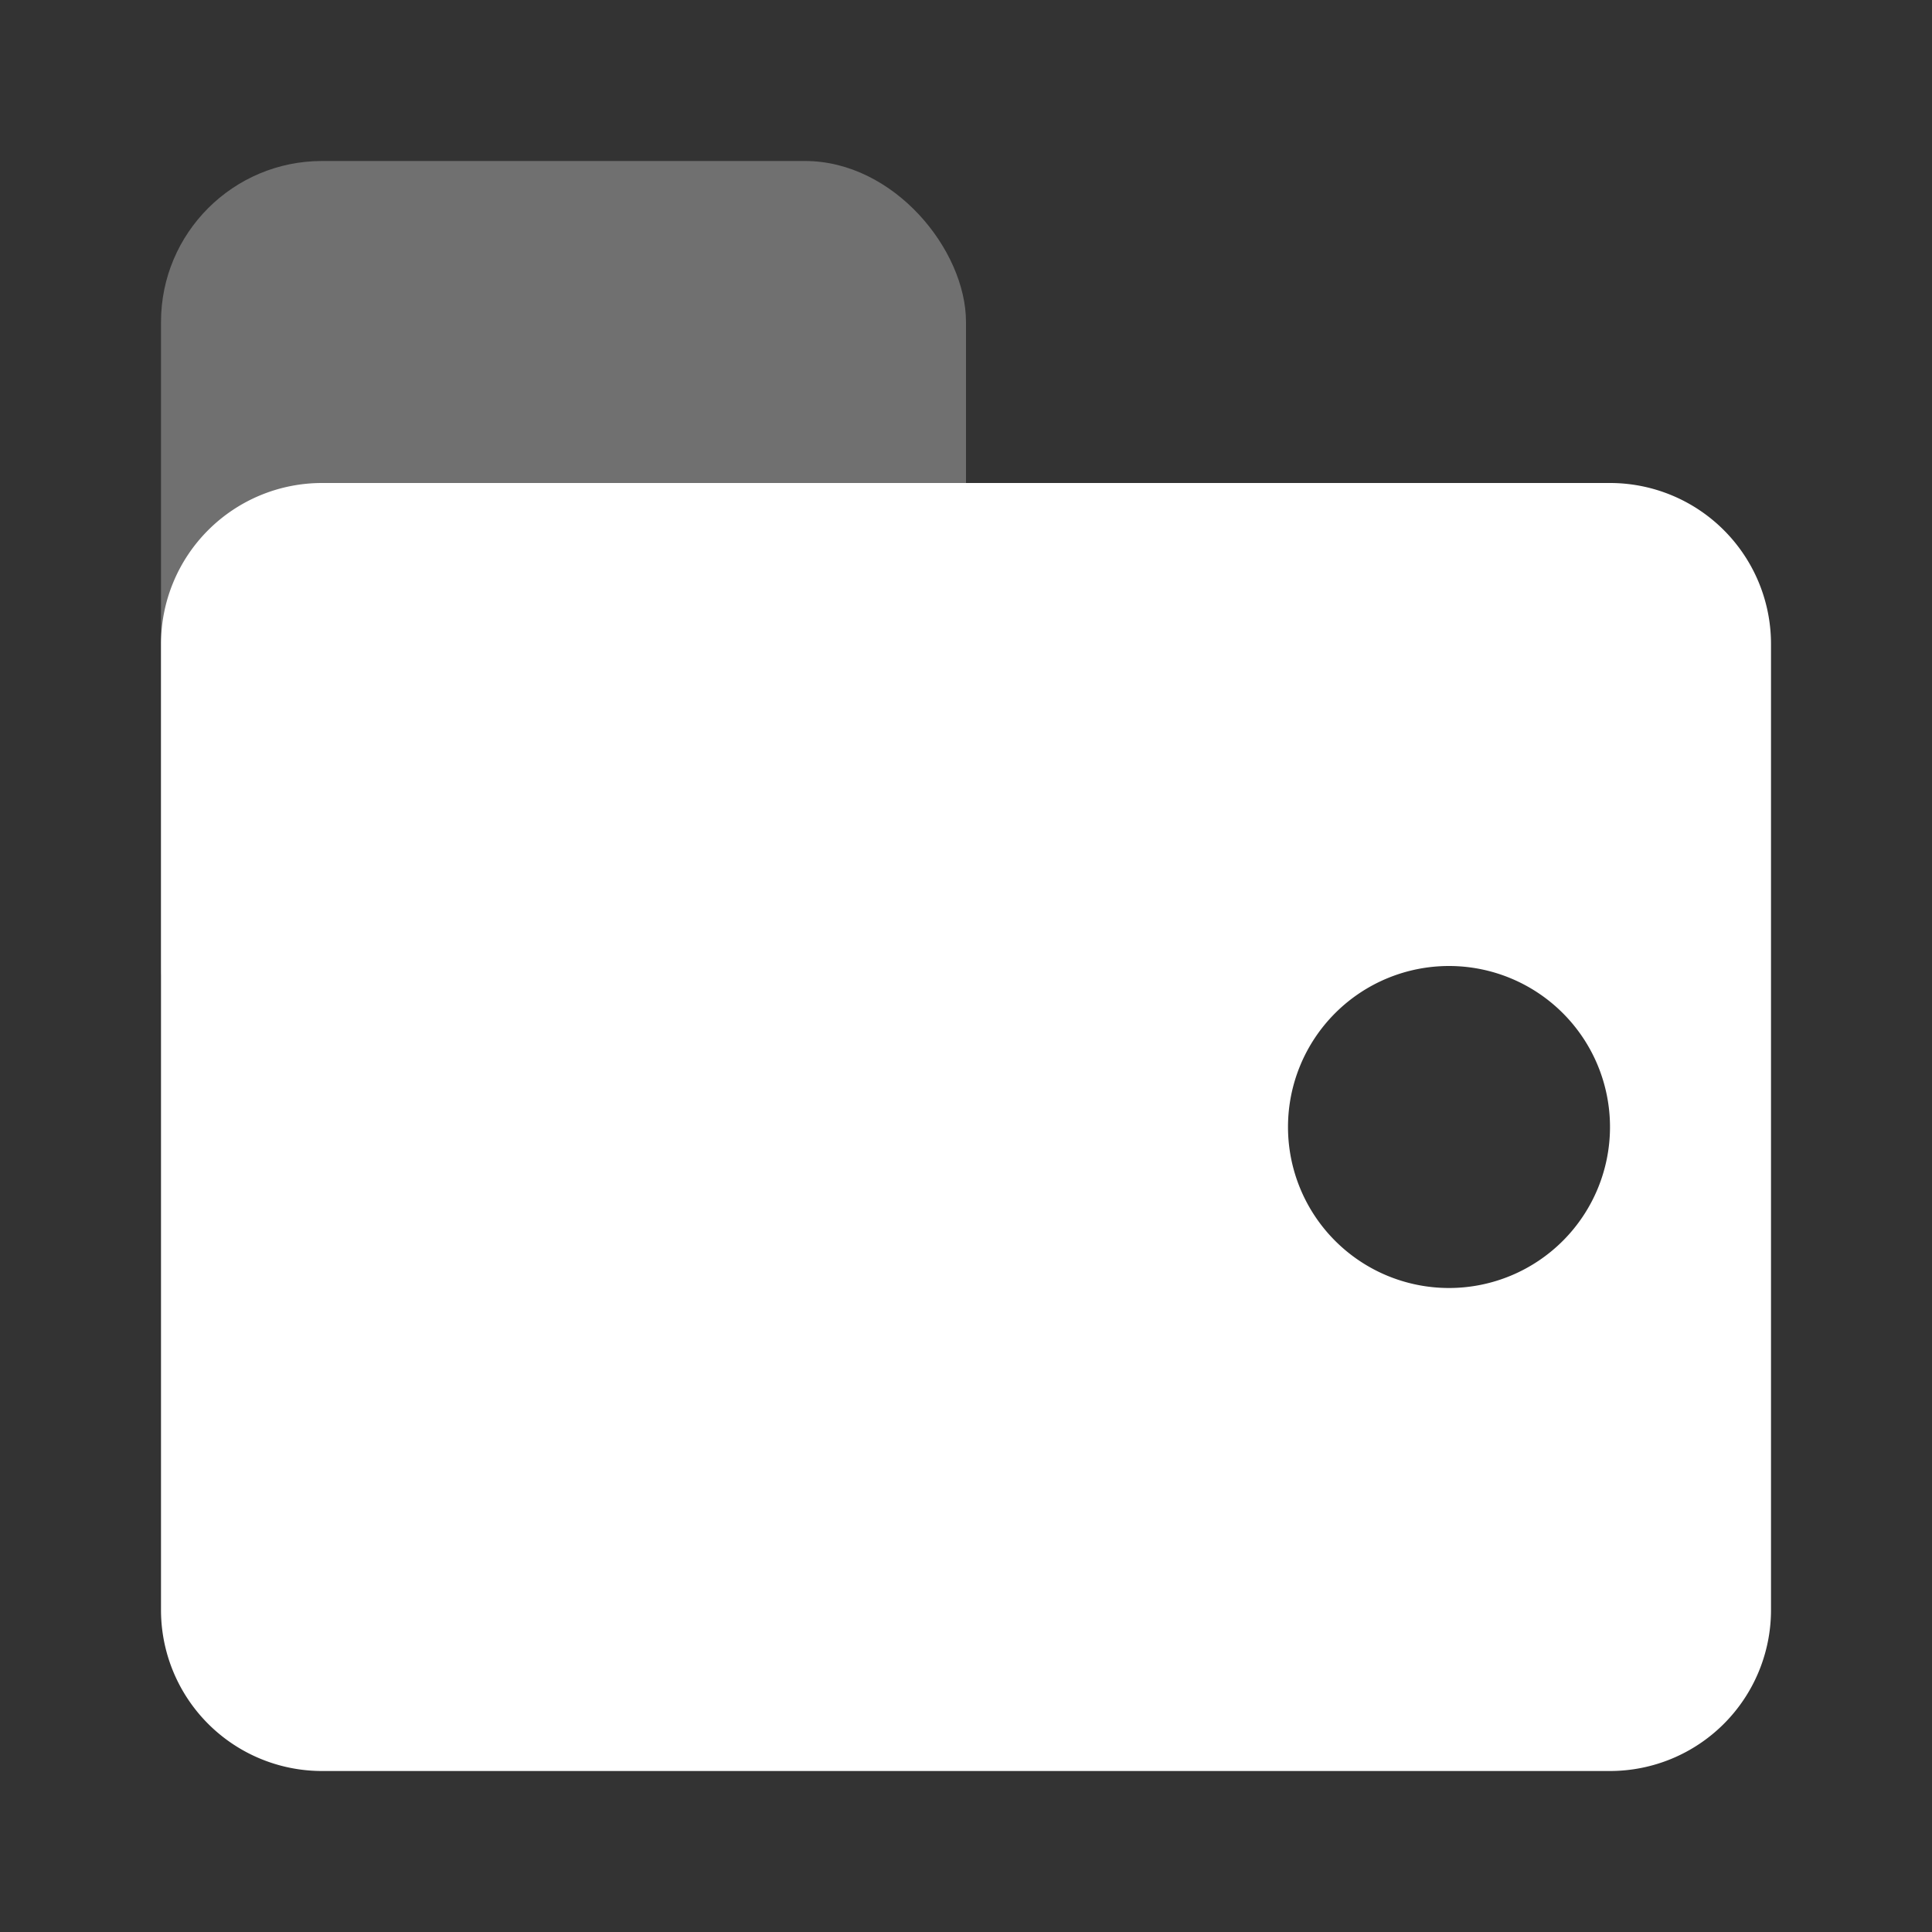
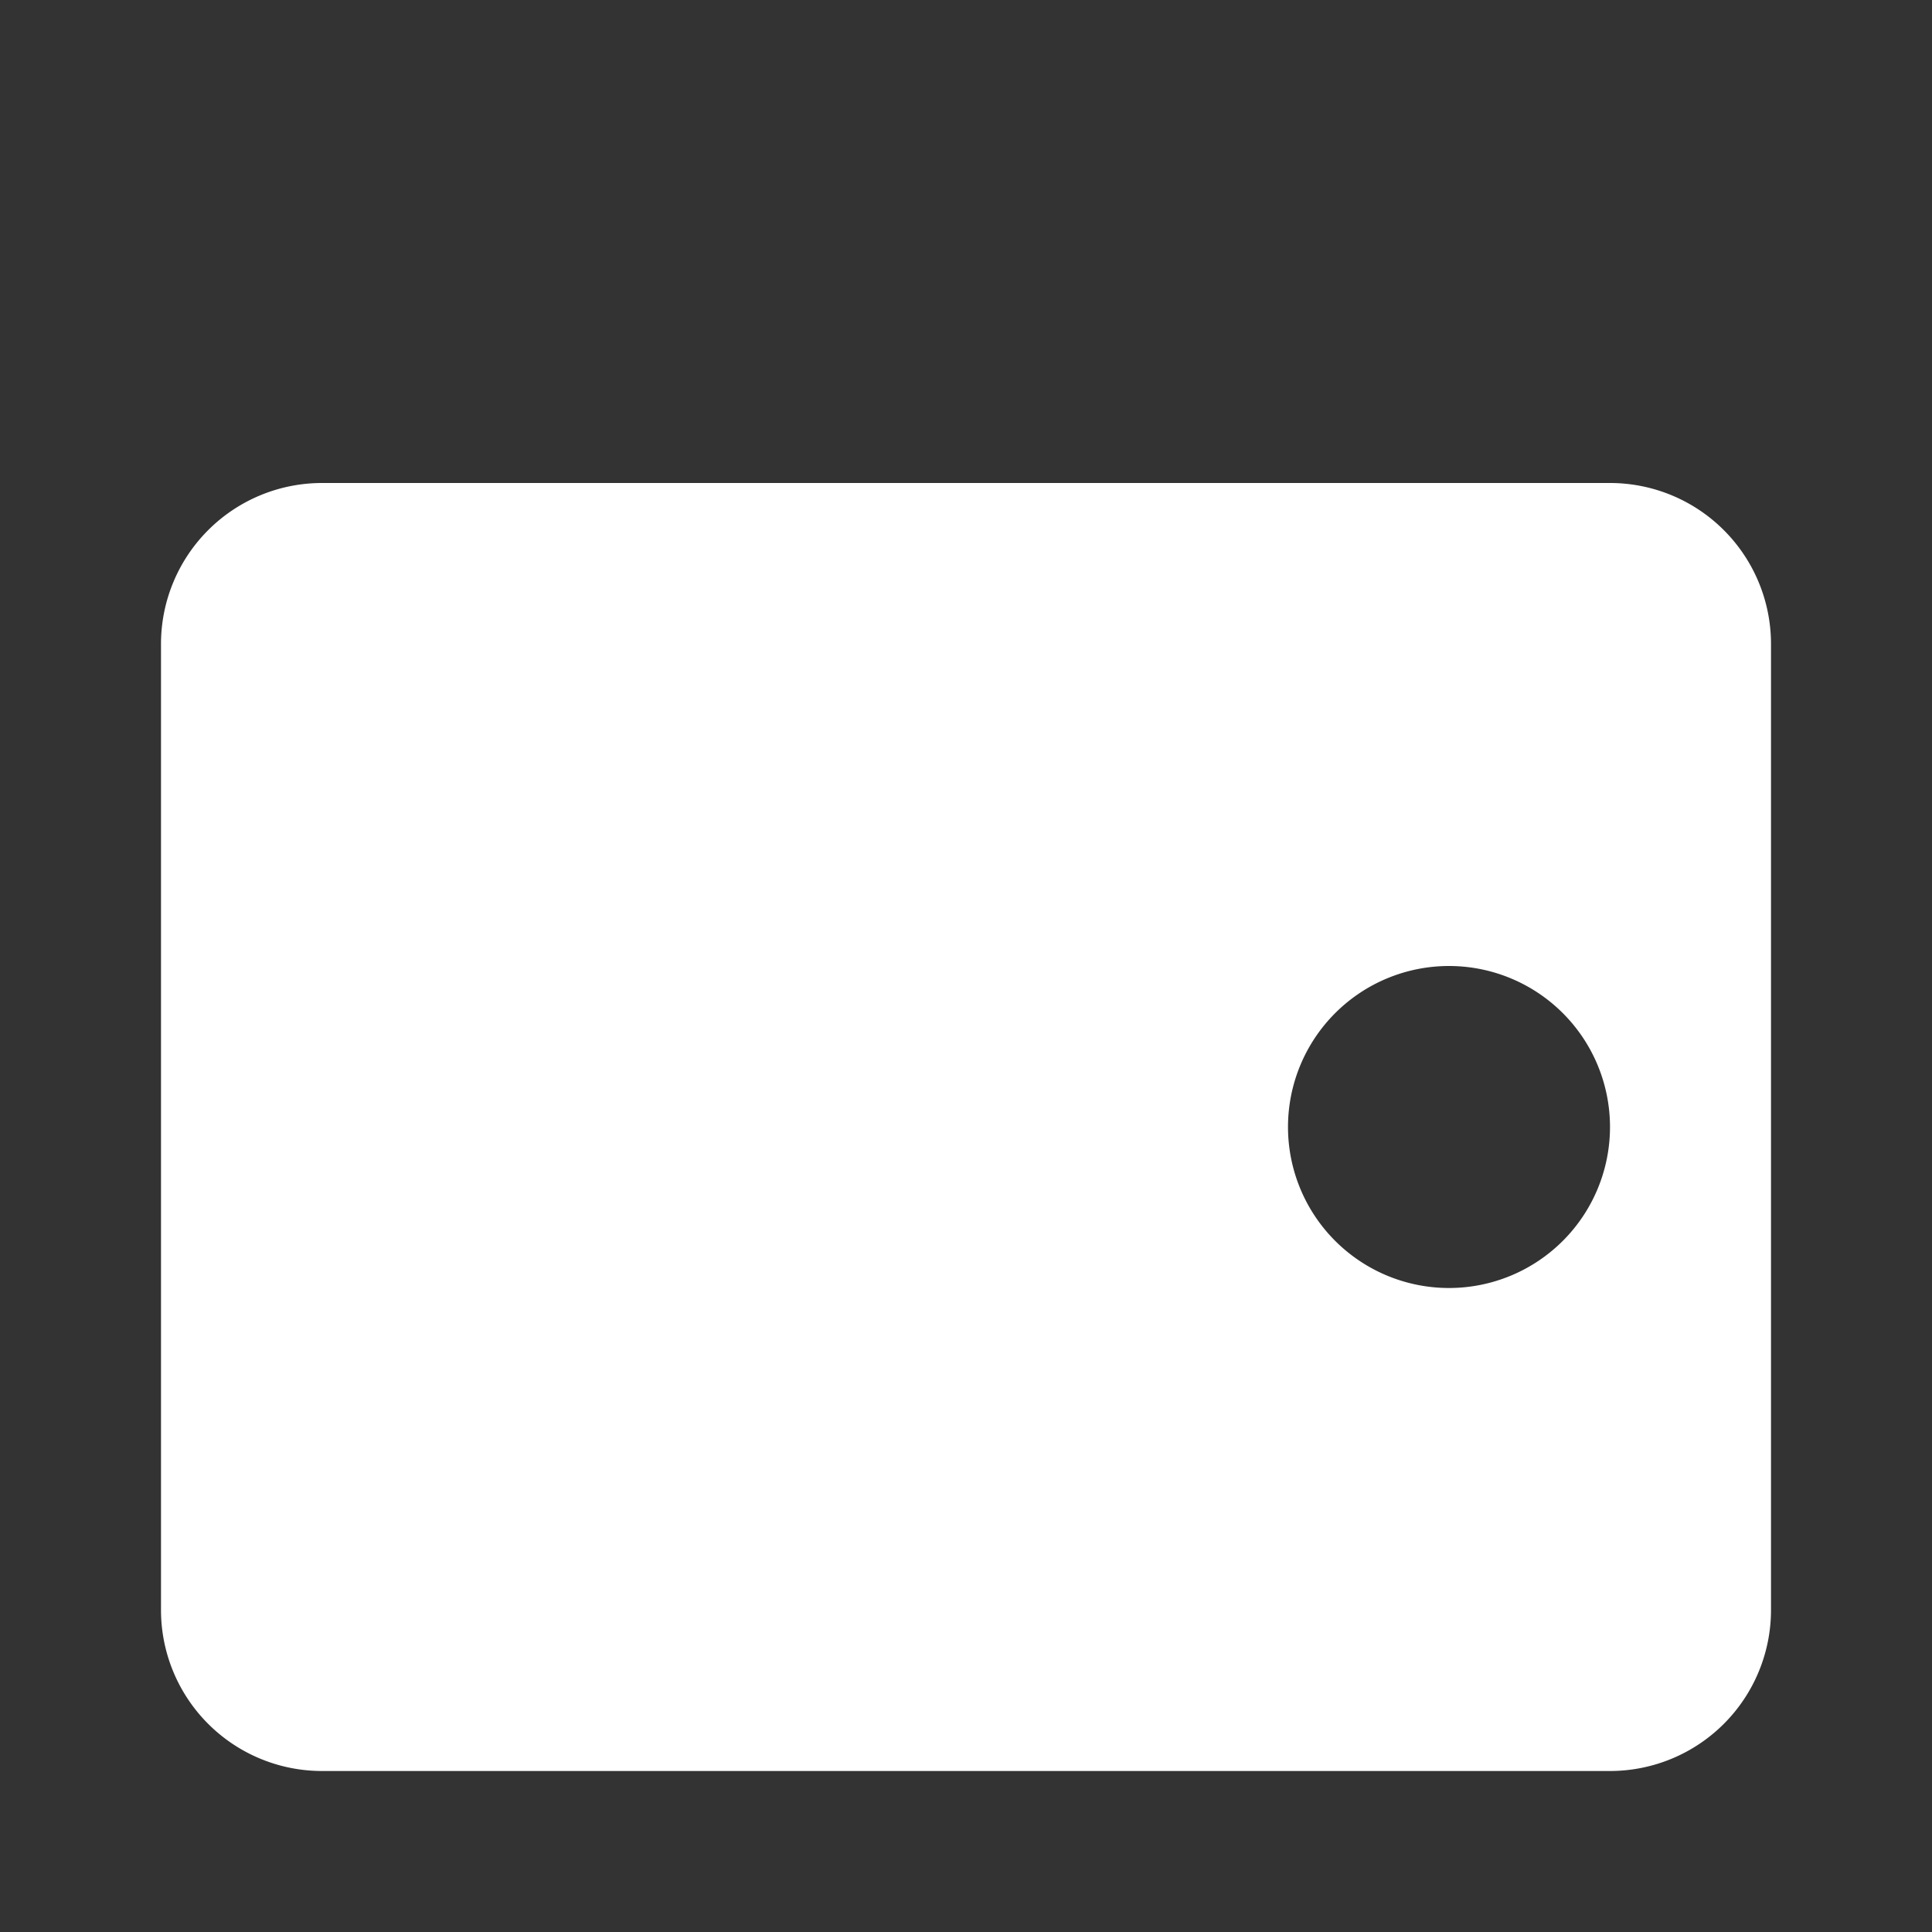
<svg xmlns="http://www.w3.org/2000/svg" viewBox="0 0 74.28 74.28">
  <rect x="0" y="0" width="74.28" height="74.28" fill="#333333" stroke="none" />
  <defs>
    <style>.cls-1{fill:none;}.cls-2,.cls-3{fill:#fff;}.cls-2{opacity:0.3;isolation:isolate;}.cls-3{fill-rule:evenodd;}</style>
  </defs>
  <g id="Layer_2" data-name="Layer 2">
    <g id="Layer_1-2" data-name="Layer 1">
      <g id="Elements">
        <g id="Artboard">
          <g id="Group-7">
            <g id="Stockholm-icons-_-Shopping-_-Wallet_2" data-name="Stockholm-icons-/-Shopping-/-Wallet#2">
              <rect id="bound" class="cls-1" width="74.28" height="74.28" />
-               <rect id="Rectangle-2" class="cls-2" x="6.19" y="6.19" width="30.95" height="37.14" rx="6.19" />
              <path id="Combined-Shape" class="cls-3" d="M61.9,18.57a6.19,6.19,0,0,1,6.19,6.19V61.9a6.19,6.19,0,0,1-6.19,6.19H12.38A6.19,6.19,0,0,1,6.19,61.9V24.76a6.19,6.19,0,0,1,6.19-6.19ZM55.71,37.14a6.19,6.19,0,1,0,6.19,6.19A6.19,6.19,0,0,0,55.71,37.14Z" />
            </g>
          </g>
        </g>
      </g>
    </g>
  </g>
</svg>